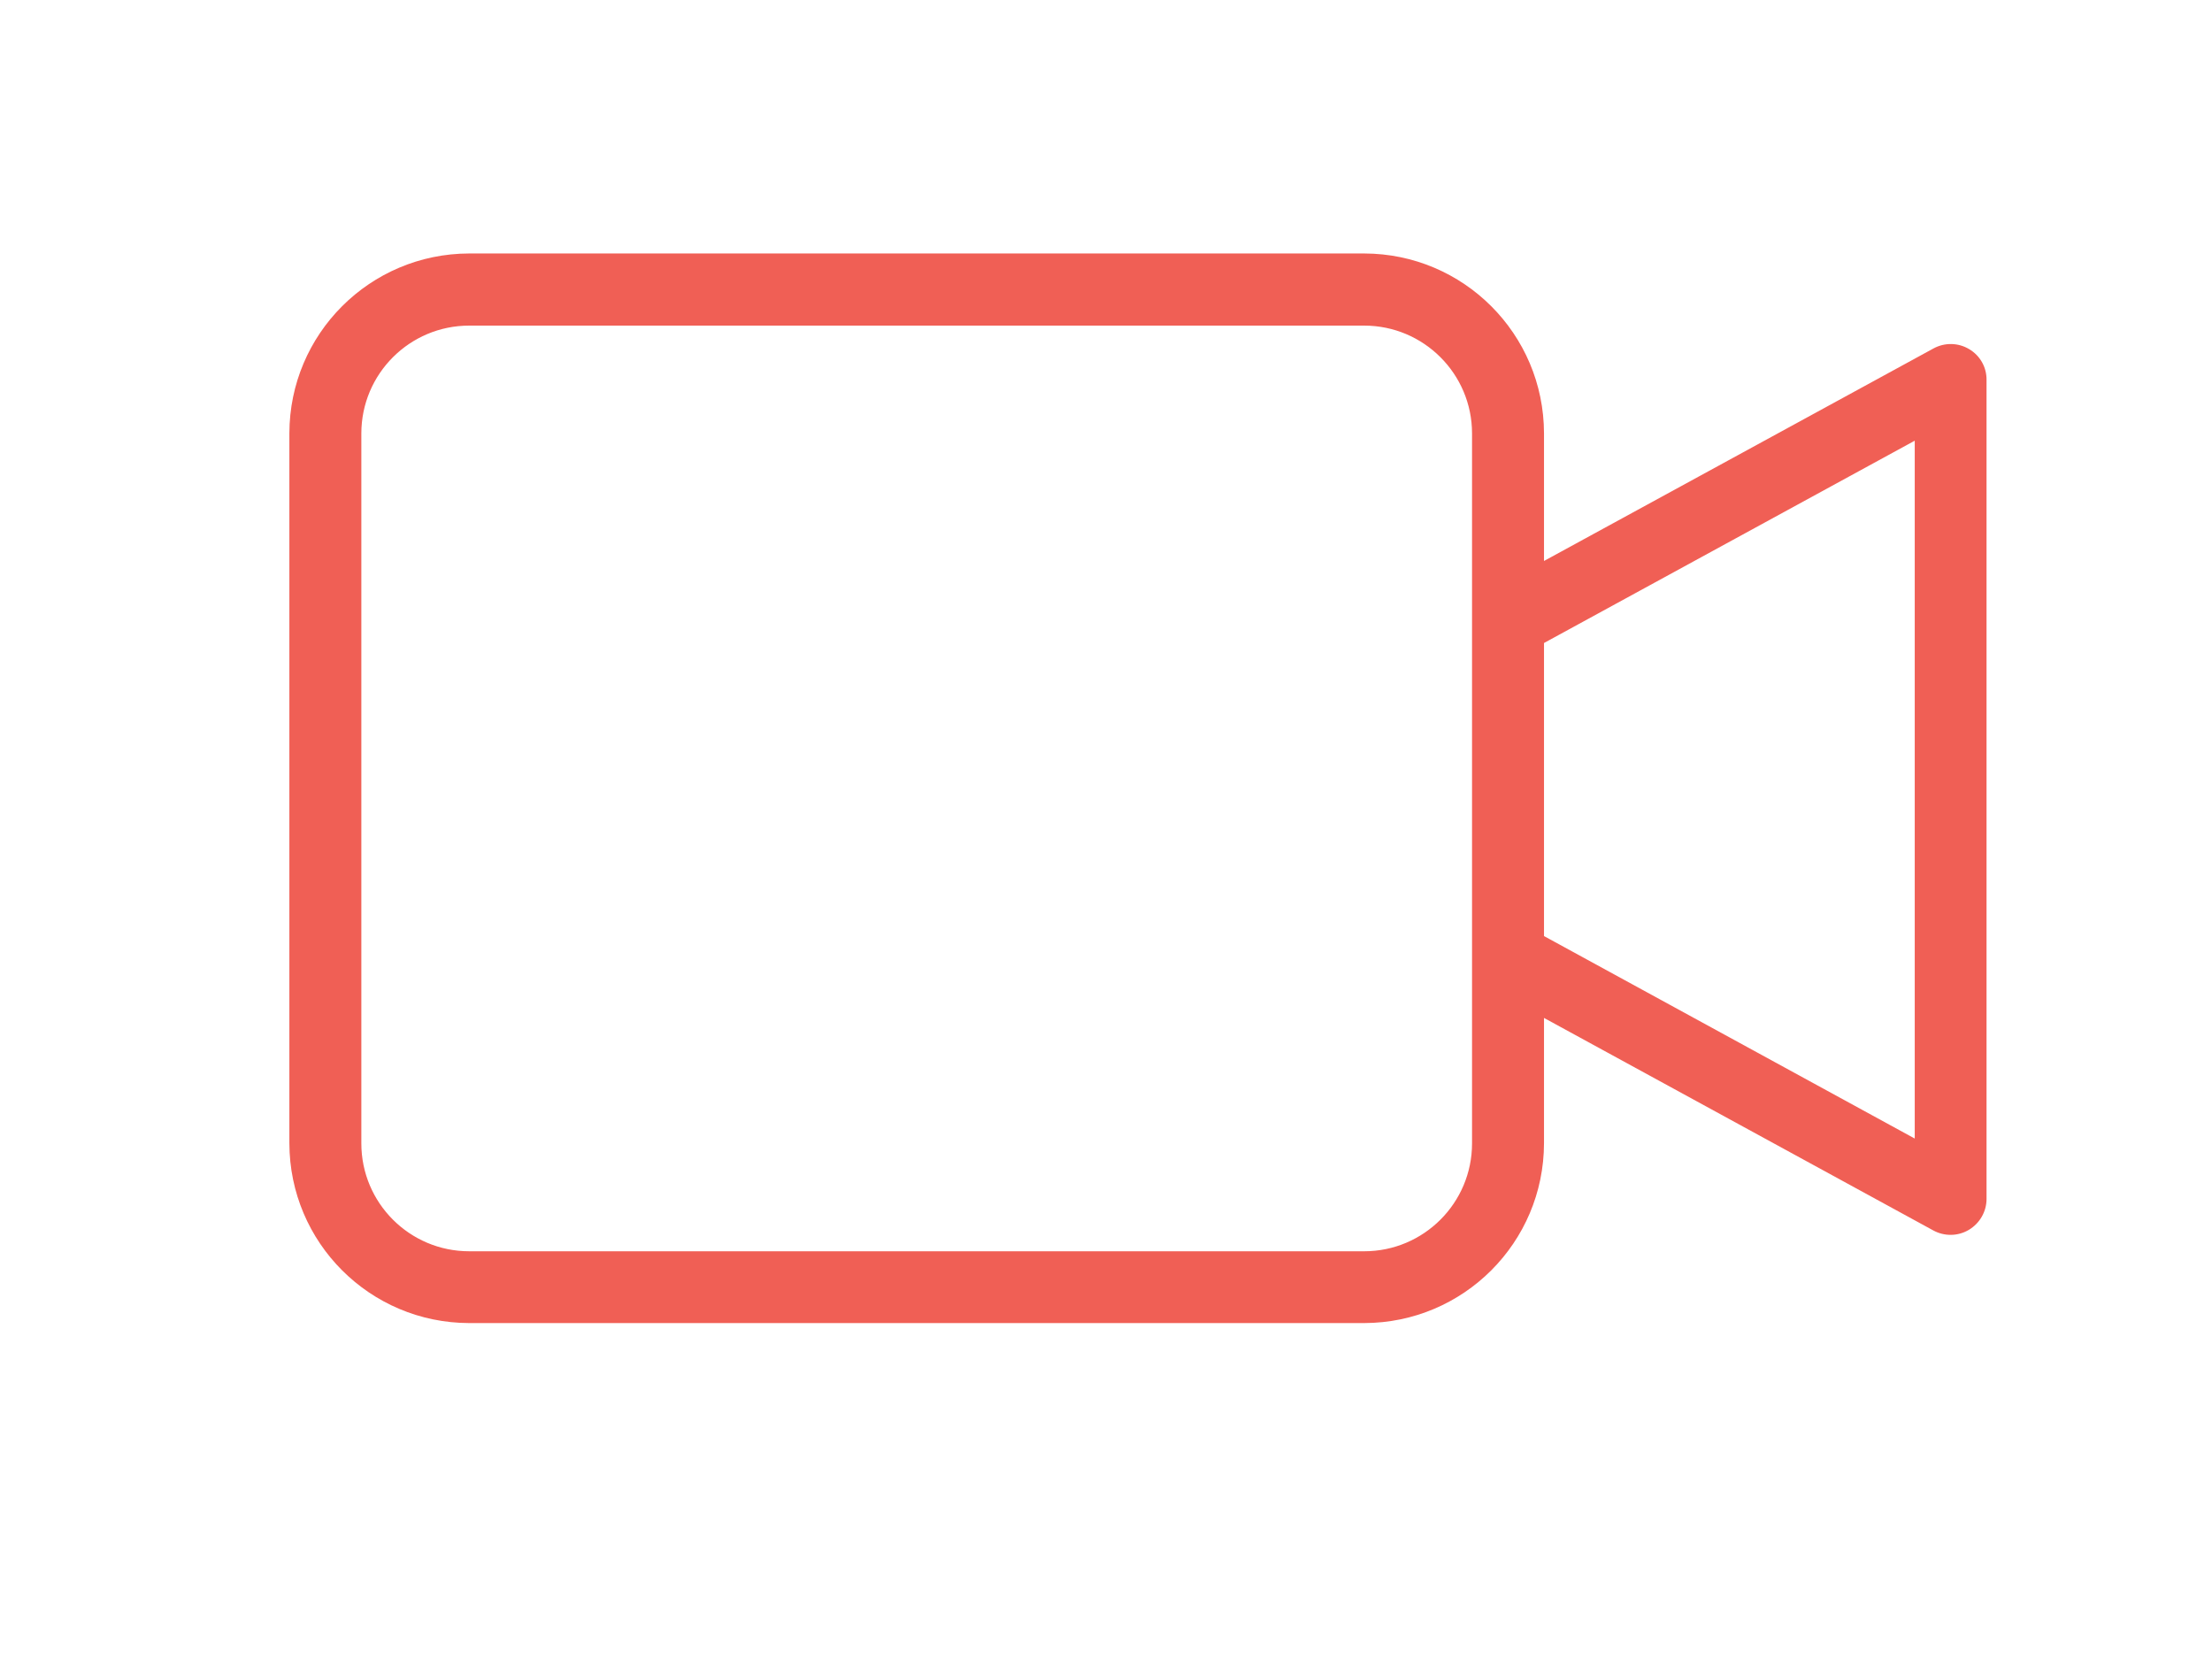
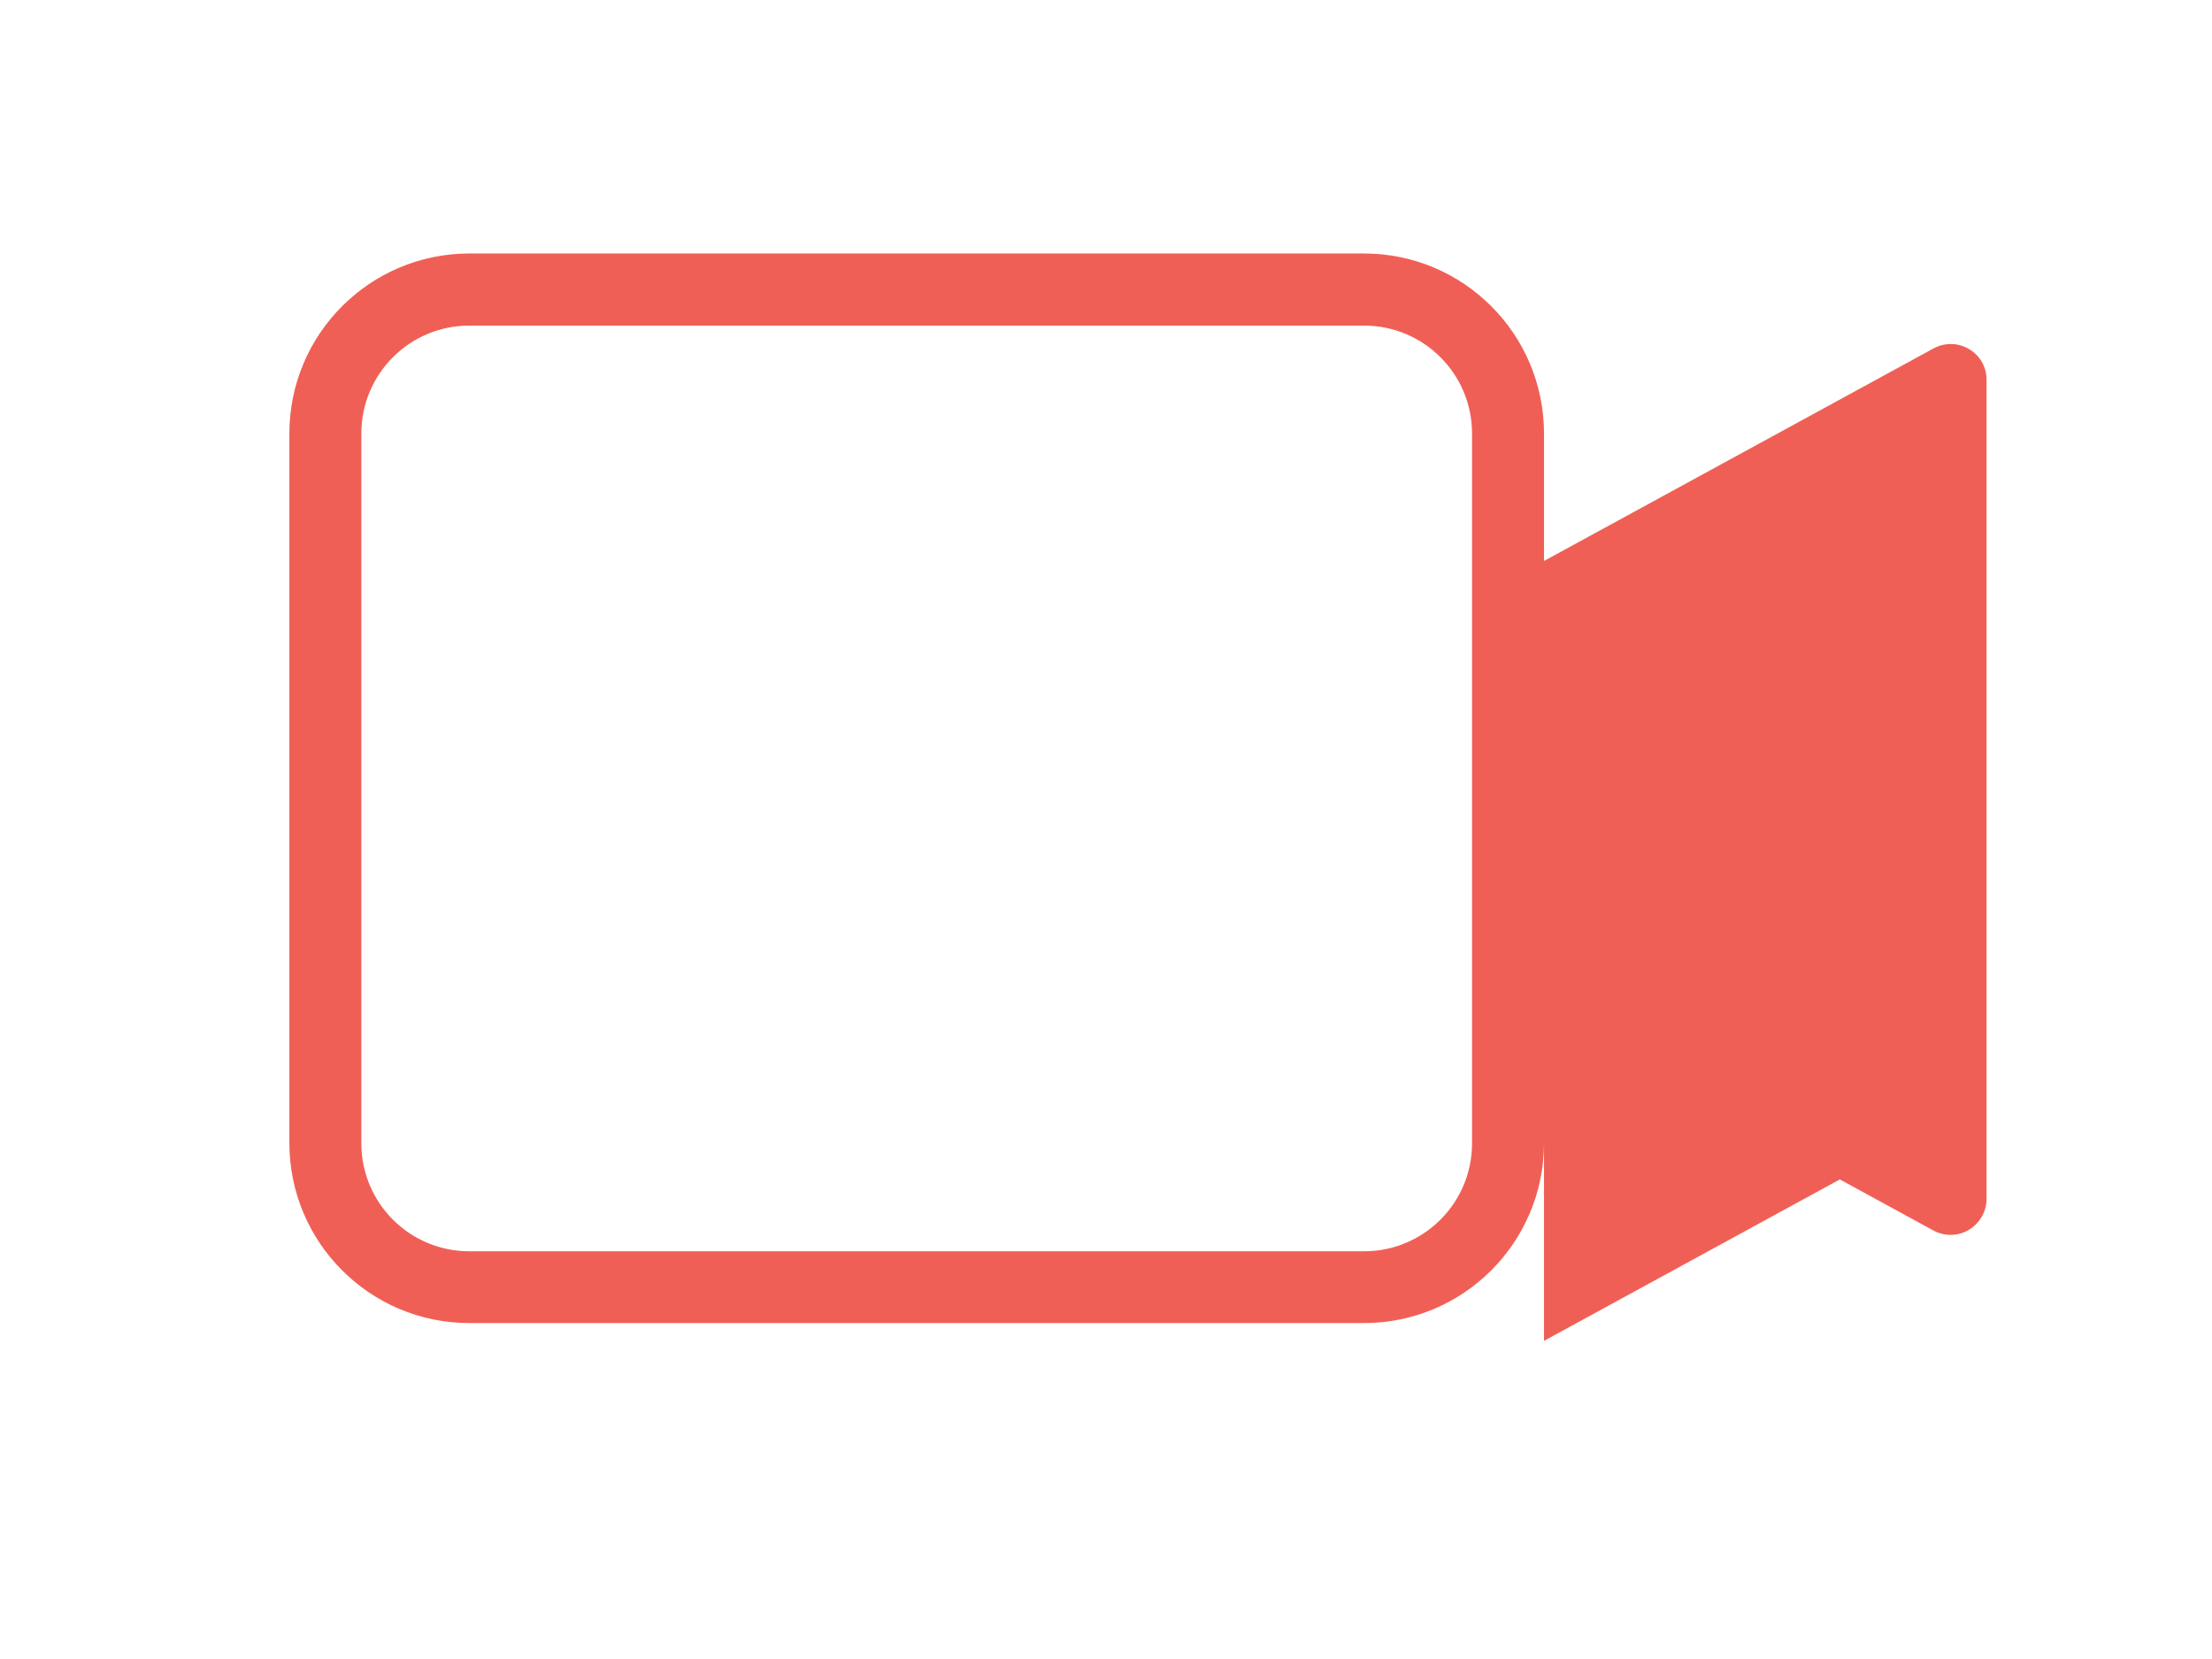
<svg xmlns="http://www.w3.org/2000/svg" viewBox="0 0 131.86 98.89">
-   <path d="M117.38 20.81c-.65-.39-1.46-.4-2.12-.04L92.04 33.44v-7.61c-.01-5.92-4.8-10.71-10.72-10.72H27.97c-5.92.01-10.71 4.8-10.72 10.72v42.32c.01 5.92 4.8 10.71 10.72 10.72h53.35c5.92-.01 10.71-4.8 10.72-10.72v-7.47l23.21 12.67c.66.36 1.47.35 2.12-.04.65-.39 1.05-1.09 1.05-1.84V22.65c.01-.76-.39-1.46-1.04-1.84zM87.75 68.16c0 3.55-2.88 6.43-6.43 6.43H27.97c-3.55 0-6.43-2.88-6.43-6.43V25.84c0-3.55 2.88-6.43 6.43-6.43h53.35c3.55 0 6.43 2.88 6.43 6.43v42.32zm26.39-.29L92.04 55.8V38.33l22.1-12.06v41.6z" fill="#f05f55" />
+   <path d="M117.38 20.81c-.65-.39-1.46-.4-2.12-.04L92.04 33.44v-7.61c-.01-5.92-4.8-10.71-10.72-10.72H27.97c-5.92.01-10.71 4.8-10.72 10.72v42.32c.01 5.92 4.8 10.71 10.72 10.72h53.35c5.92-.01 10.71-4.8 10.72-10.72v-7.47l23.21 12.67c.66.36 1.47.35 2.12-.04.65-.39 1.05-1.09 1.05-1.84V22.65c.01-.76-.39-1.46-1.04-1.84zM87.75 68.16c0 3.55-2.88 6.43-6.43 6.43H27.97c-3.55 0-6.43-2.88-6.43-6.43V25.84c0-3.55 2.88-6.43 6.43-6.43h53.35c3.55 0 6.43 2.88 6.43 6.43v42.32zm26.39-.29L92.04 55.8V38.33v41.6z" fill="#f05f55" />
</svg>